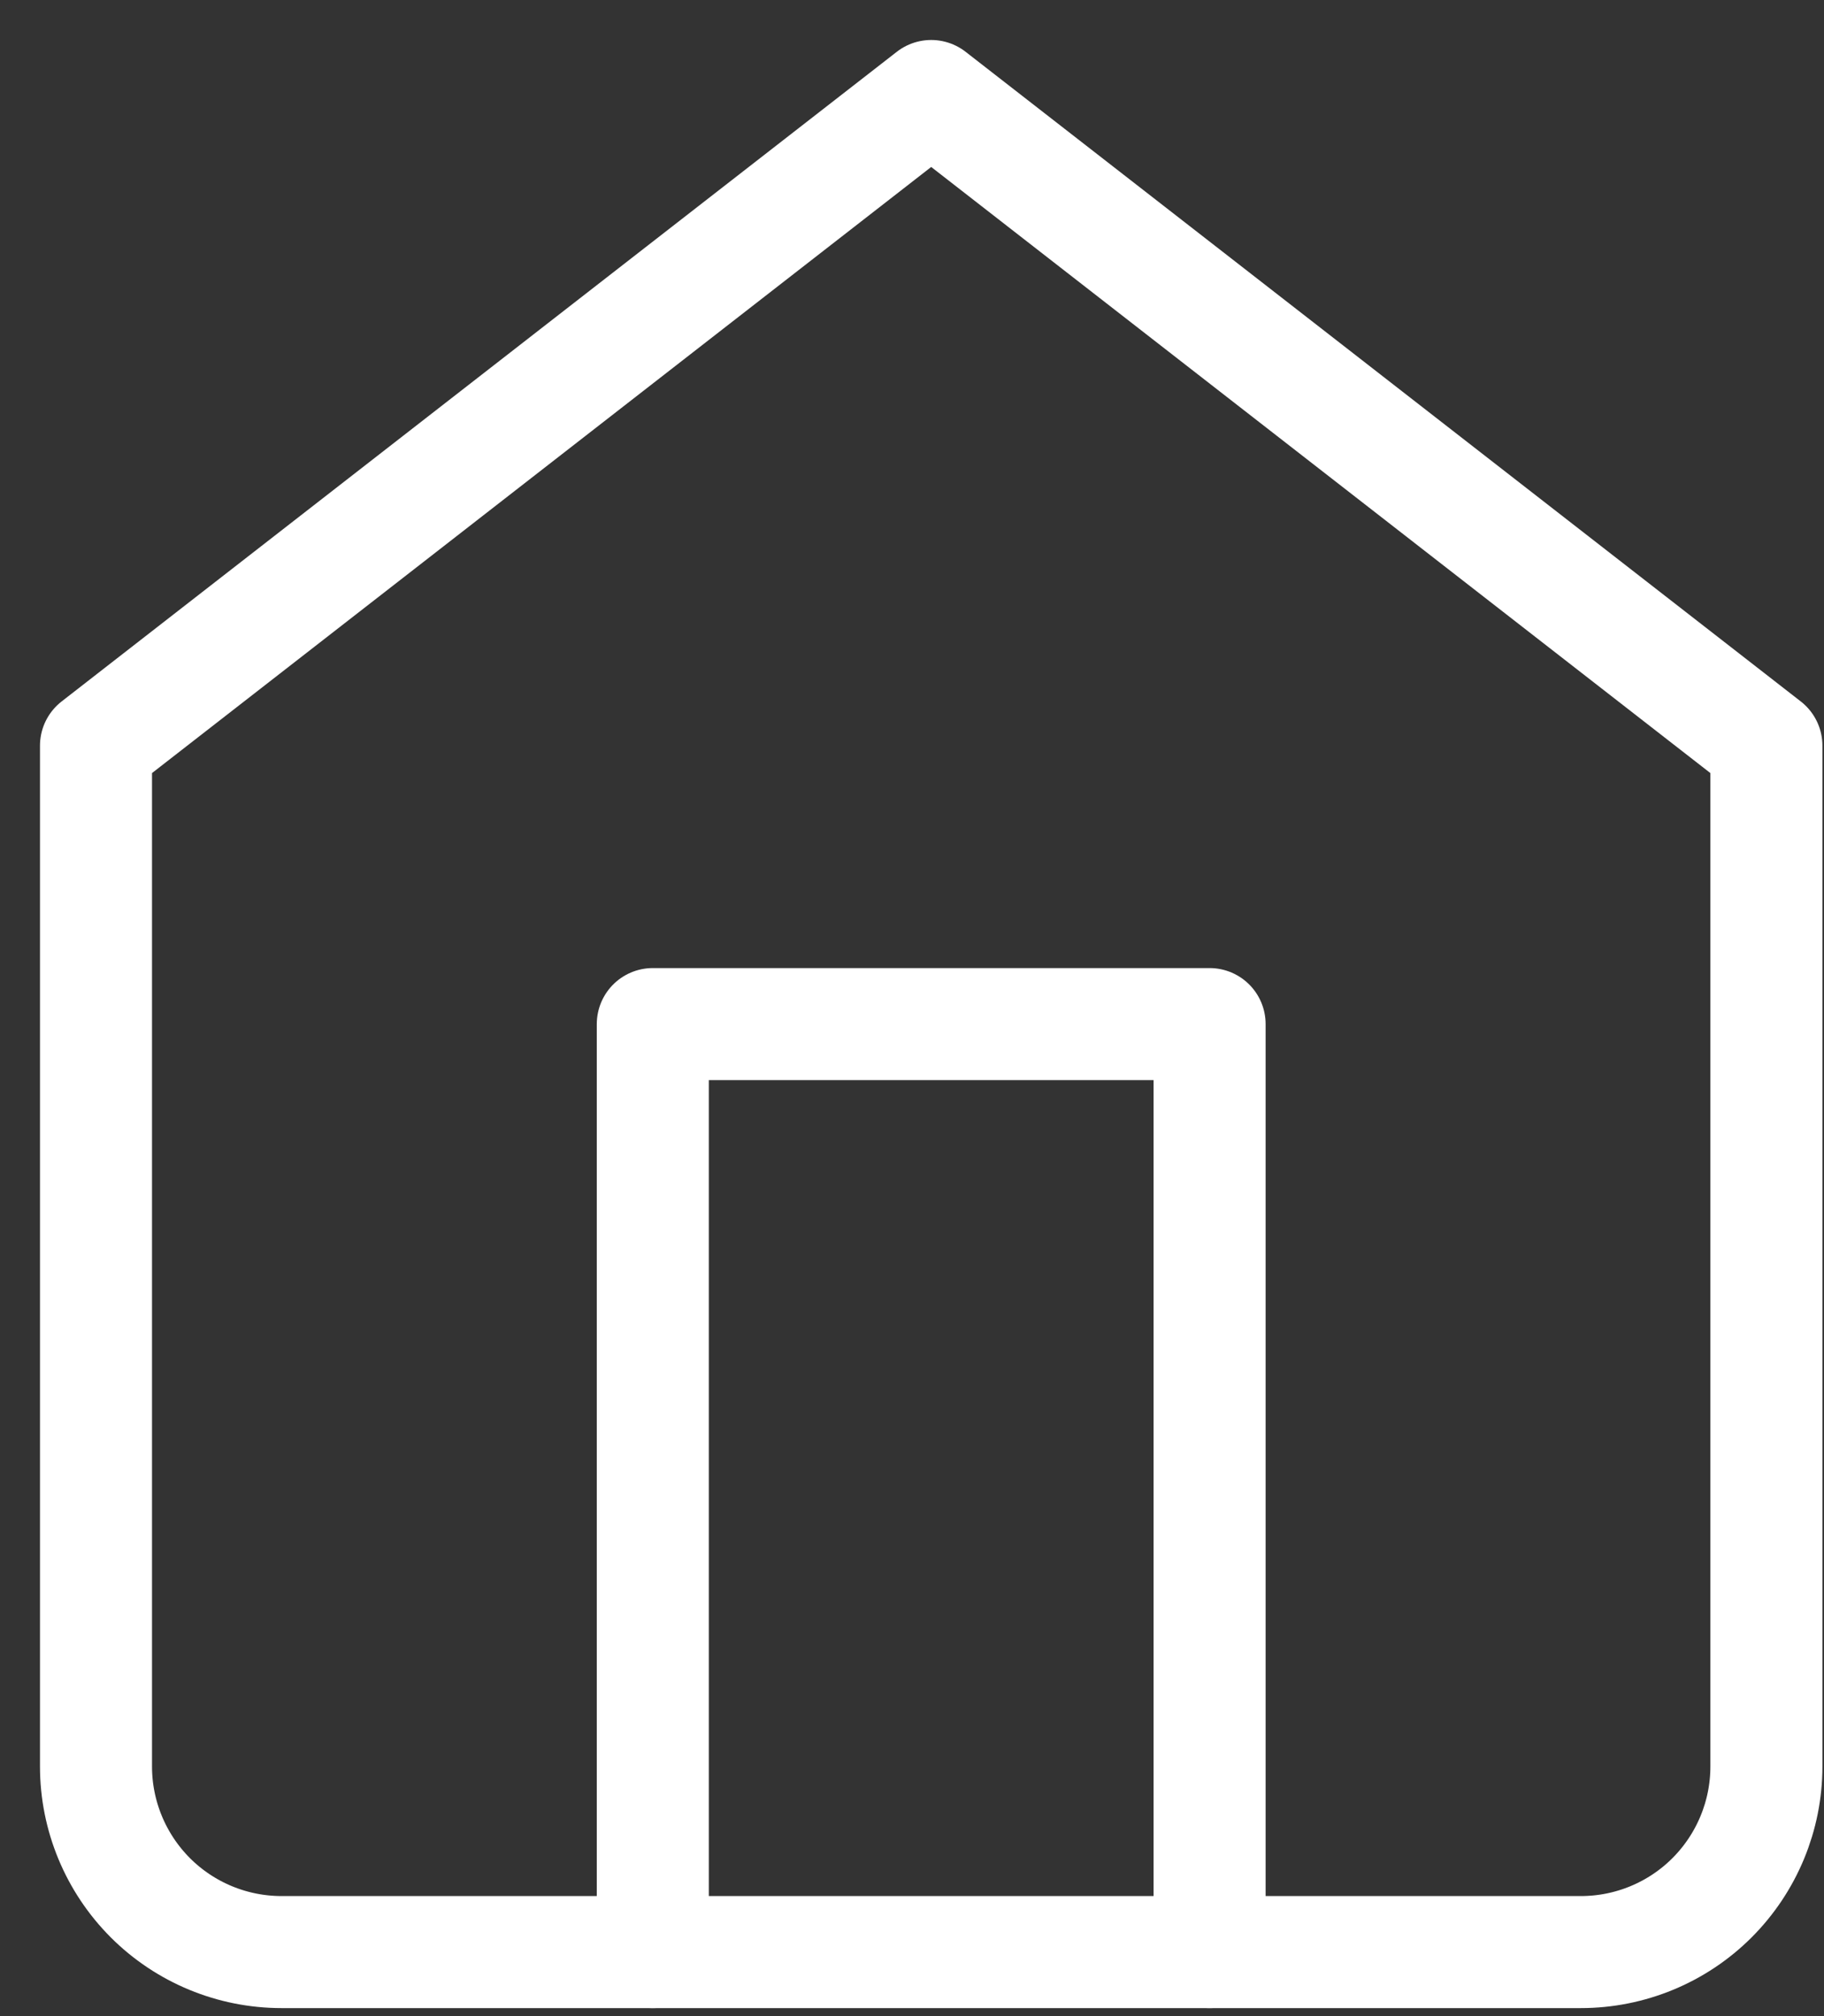
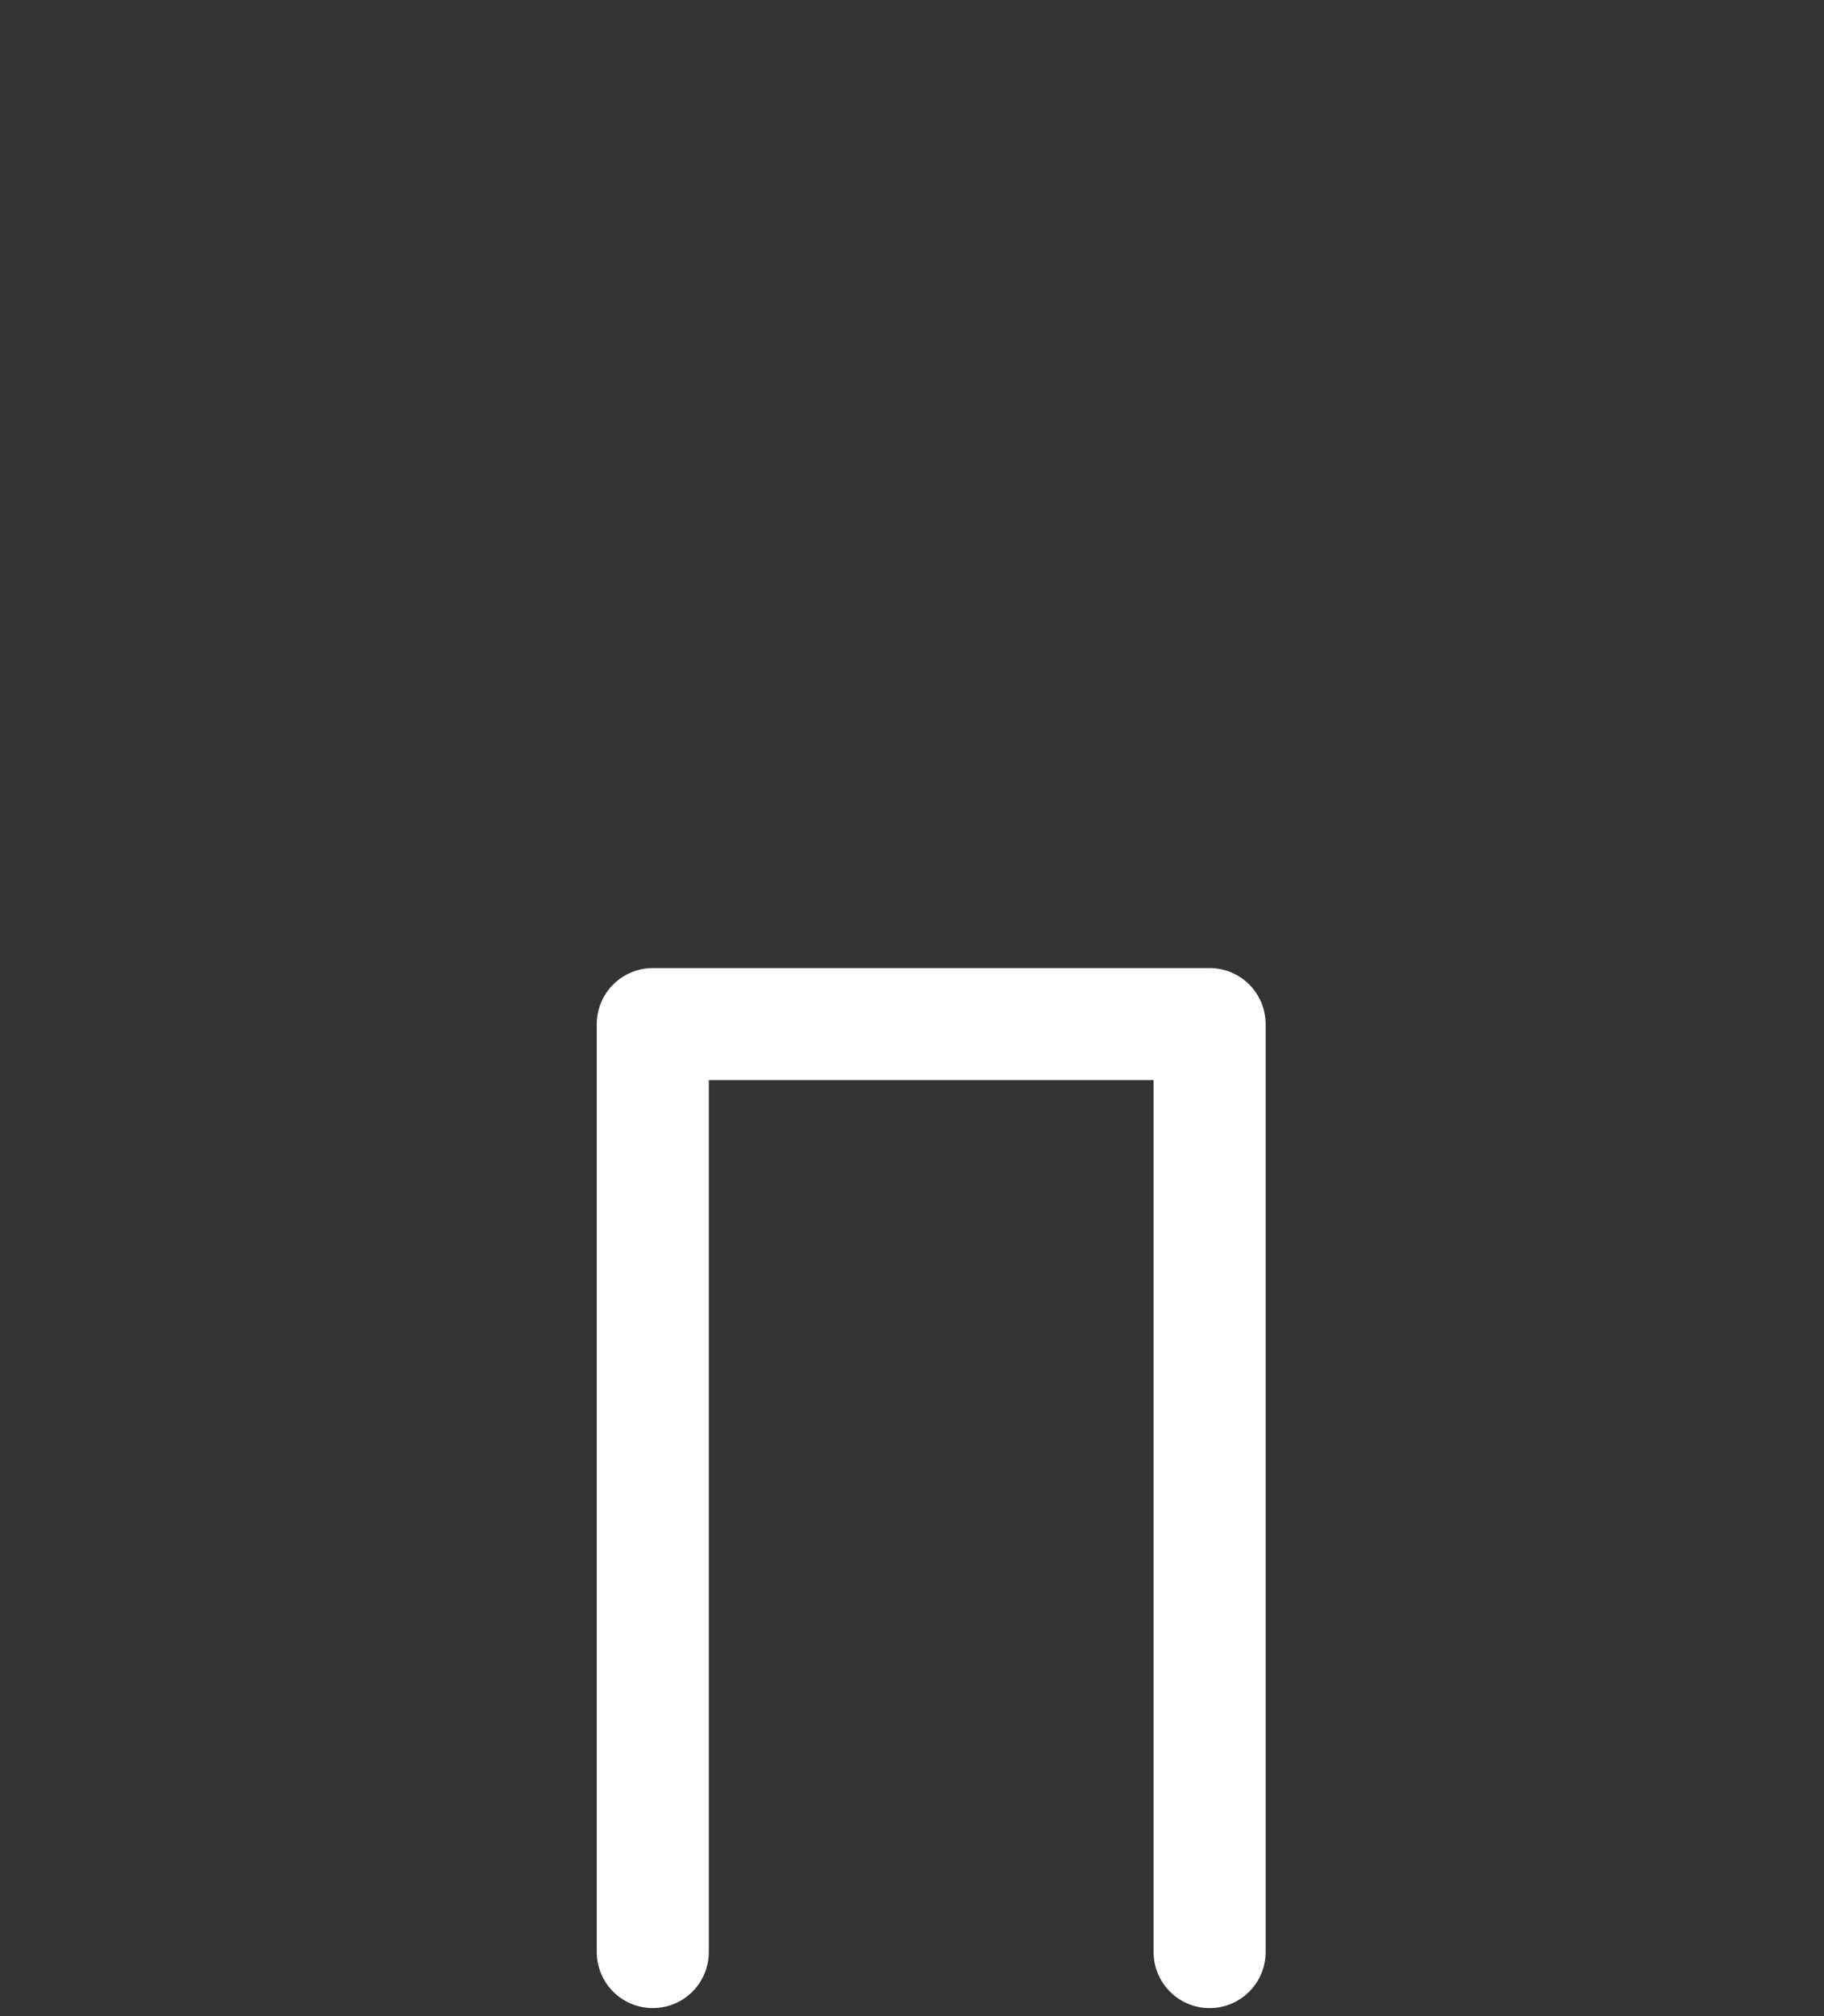
<svg xmlns="http://www.w3.org/2000/svg" width="19" height="21" viewBox="0 0 19 21" fill="none">
  <rect x="0" y="0" width="19" height="21" fill="#333333" stroke="none" />
-   <path d="M1 7.767L9.7 1L18.4 7.767V18.4C18.4 18.913 18.196 19.404 17.834 19.767C17.471 20.13 16.979 20.333 16.467 20.333H2.933C2.421 20.333 1.929 20.13 1.566 19.767C1.204 19.404 1 18.913 1 18.4V7.767Z" stroke="white" stroke-width="1.167" stroke-linecap="round" stroke-linejoin="round" />
  <path d="M6.8 20.333V10.667H12.6V20.333" stroke="white" stroke-width="1.167" stroke-linecap="round" stroke-linejoin="round" />
</svg>